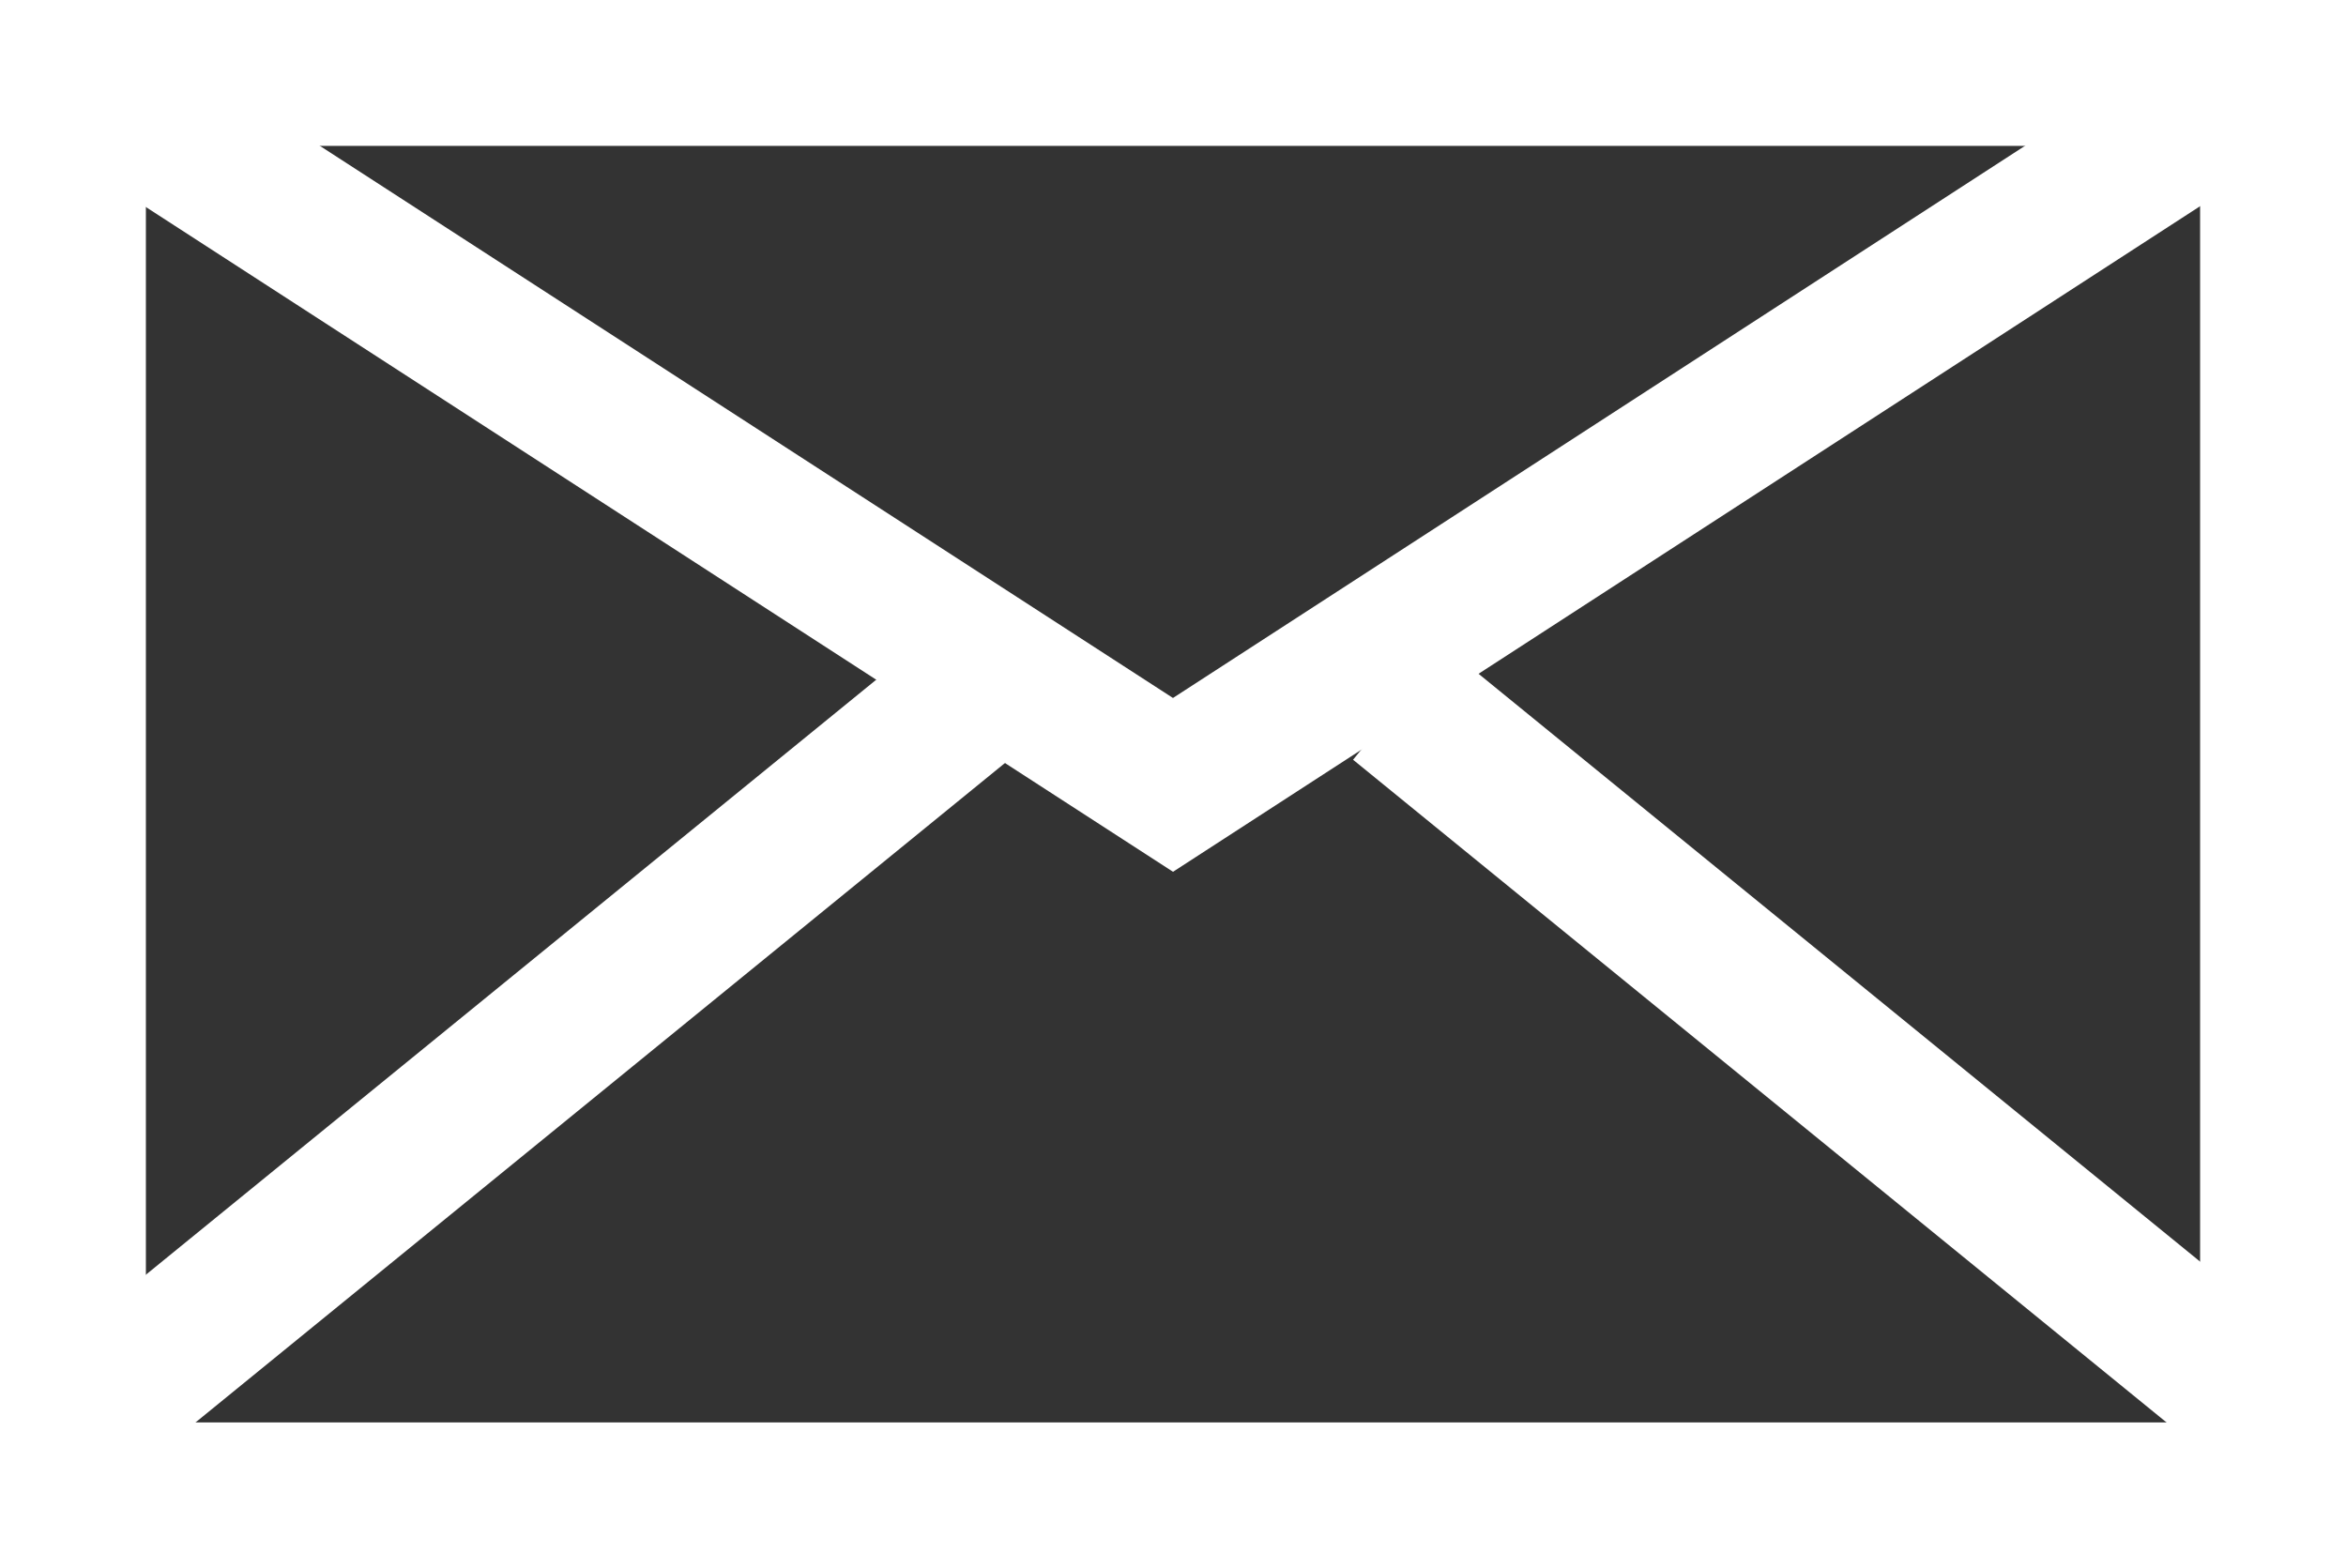
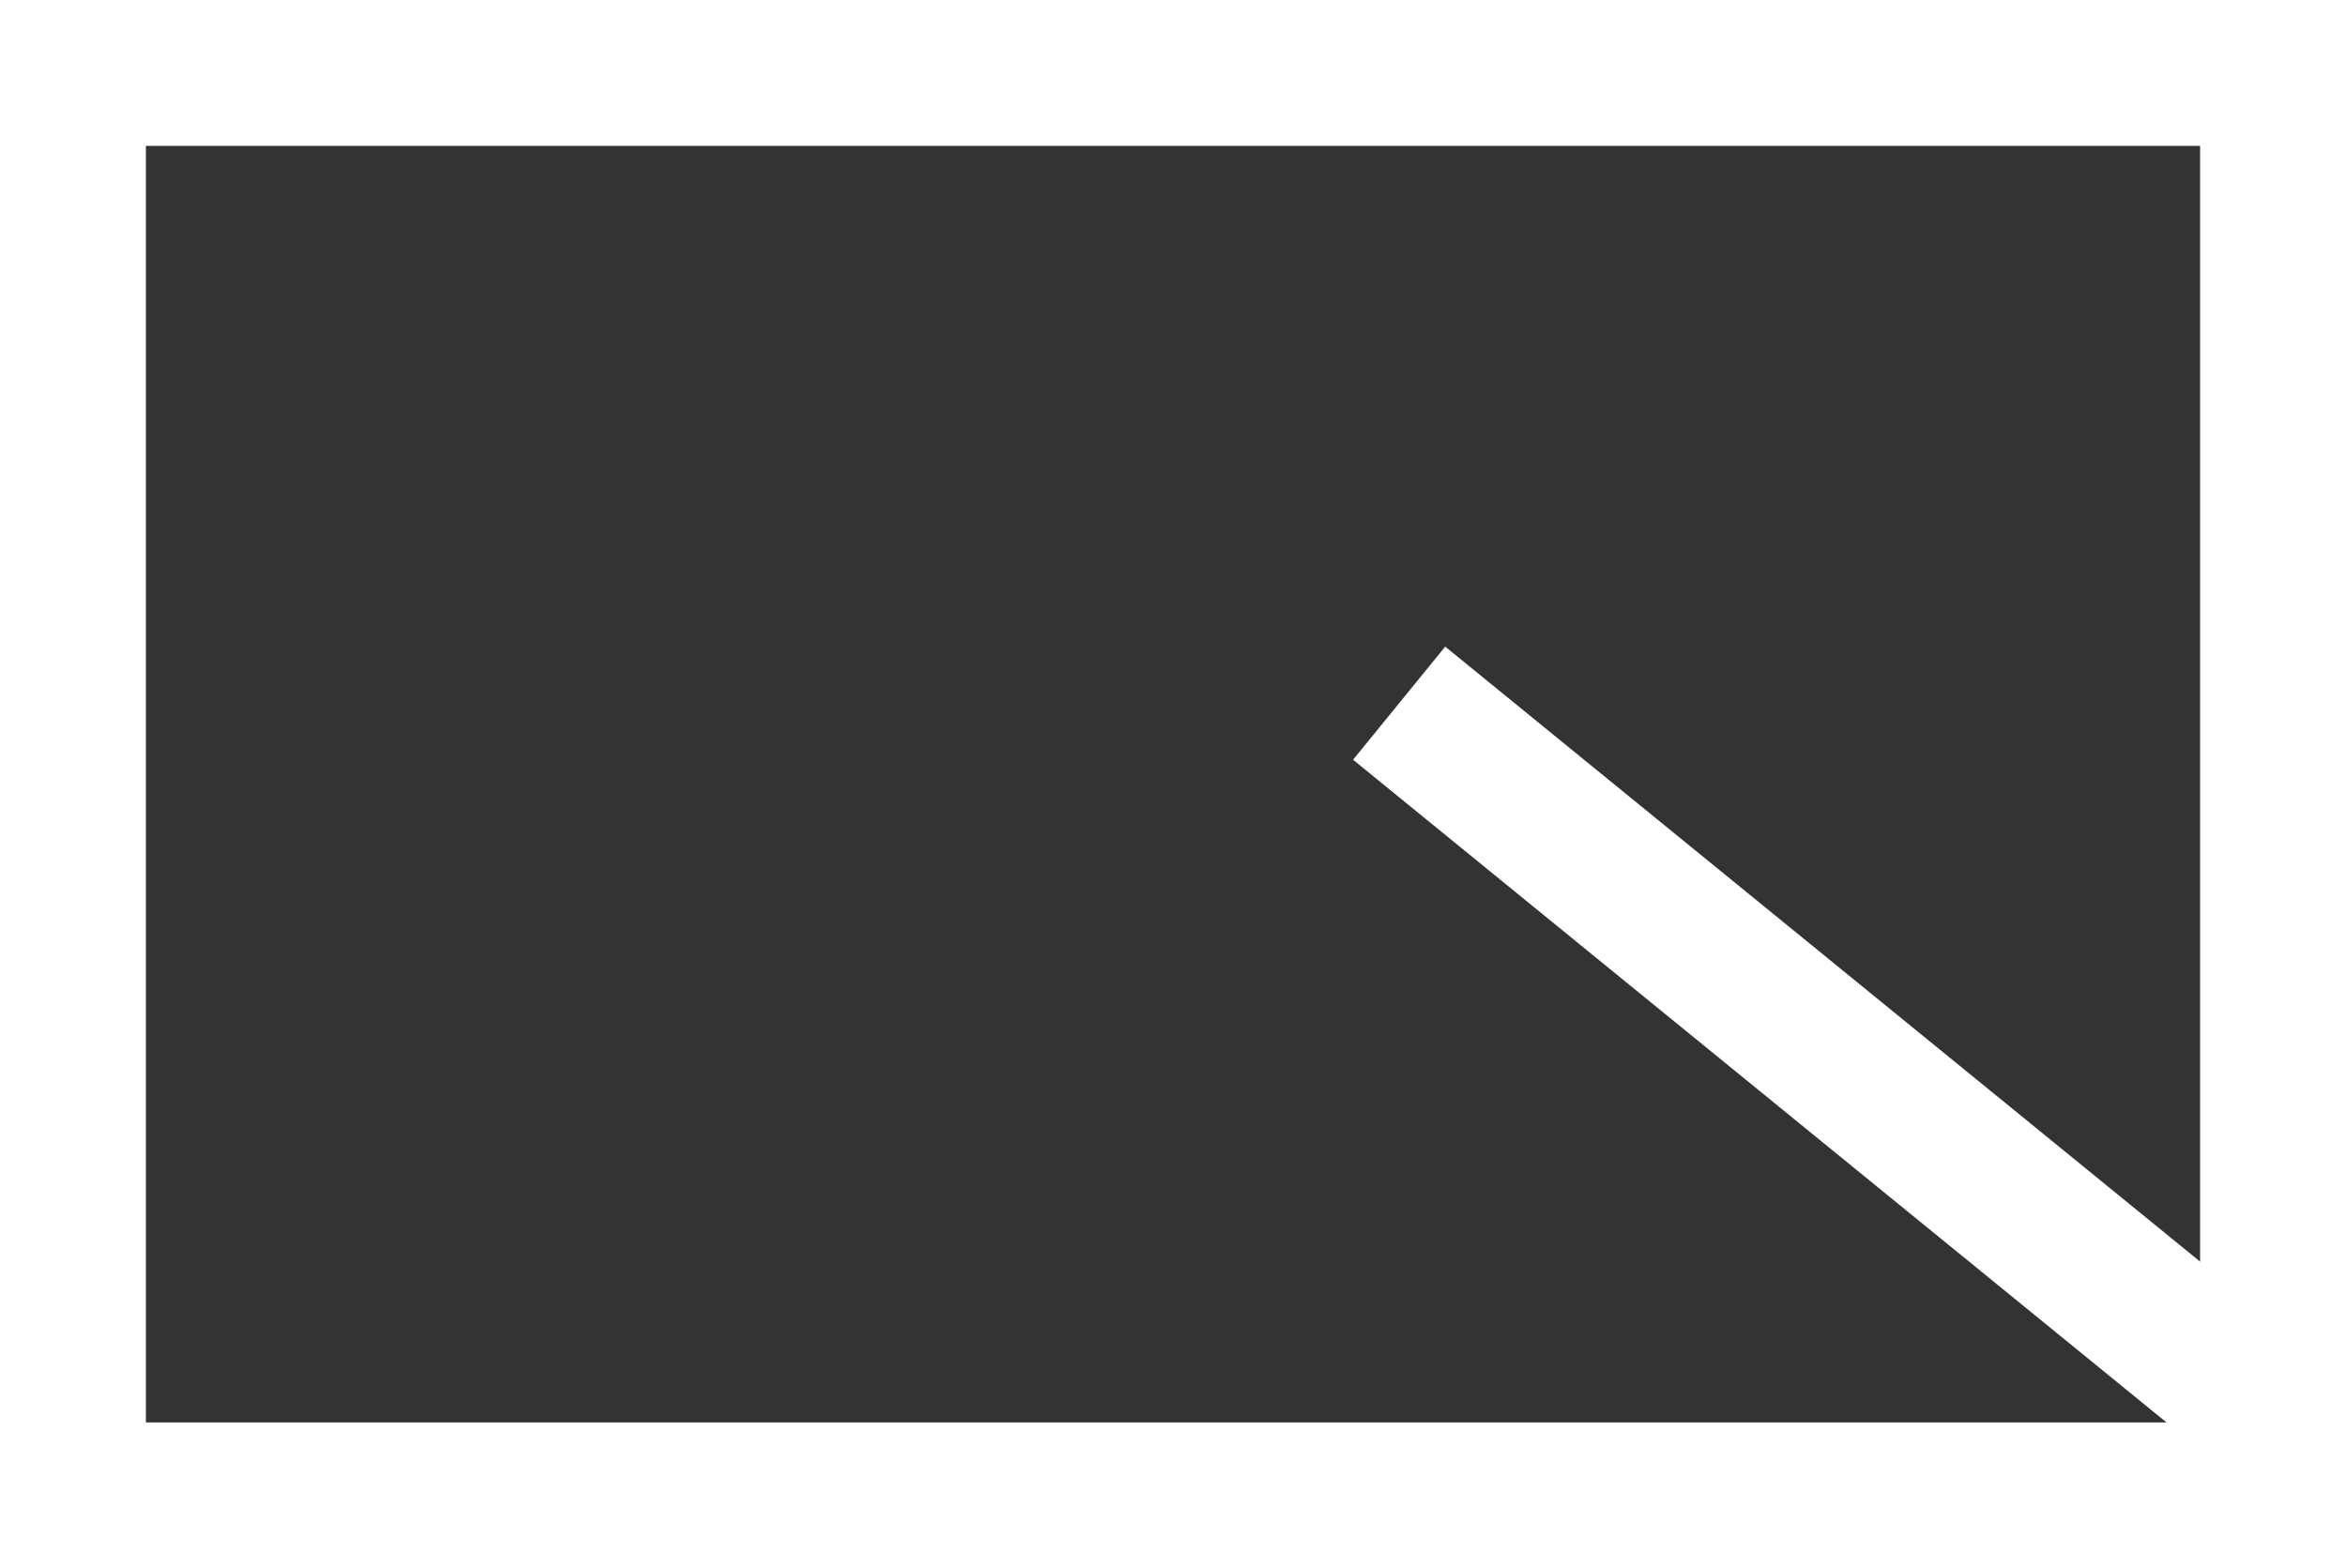
<svg xmlns="http://www.w3.org/2000/svg" id="Layer_1" data-name="Layer 1" viewBox="0 0 16.08 10.75">
  <rect x="0" y="0" width="16.08" height="10.75" fill="#333333" stroke="none" />
  <defs>
    <style>.cls-1{fill:none;stroke:#fff;stroke-miterlimit:10;}</style>
  </defs>
  <rect class="cls-1" x="0.5" y="0.5" width="15.08" height="9.75" />
-   <polyline class="cls-1" points="0.5 0.5 8.04 5.38 15.57 0.5" />
  <line class="cls-1" x1="9.59" y1="4.82" x2="15.58" y2="9.7" />
-   <line class="cls-1" x1="6.6" y1="4.82" x2="0.61" y2="9.7" />
</svg>